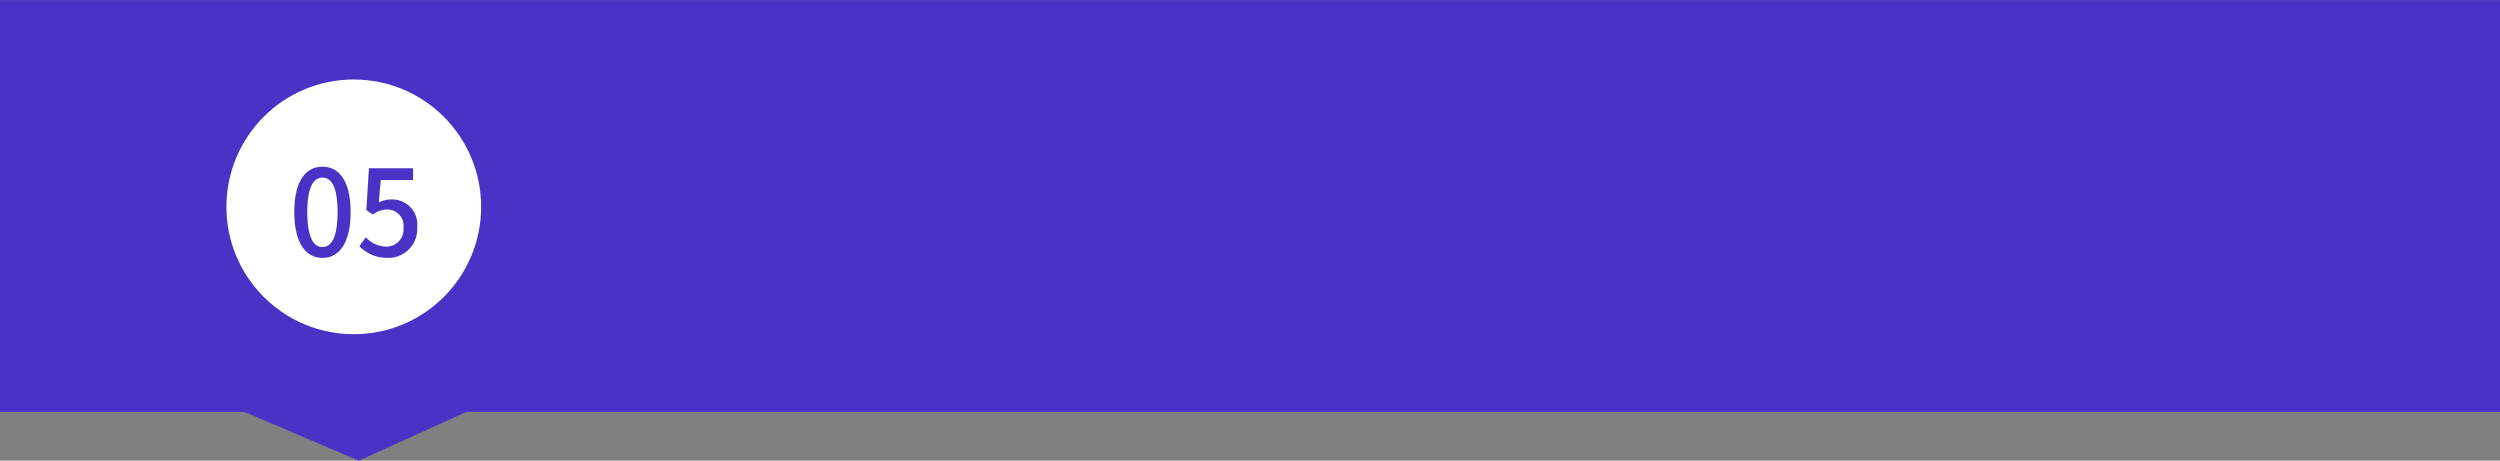
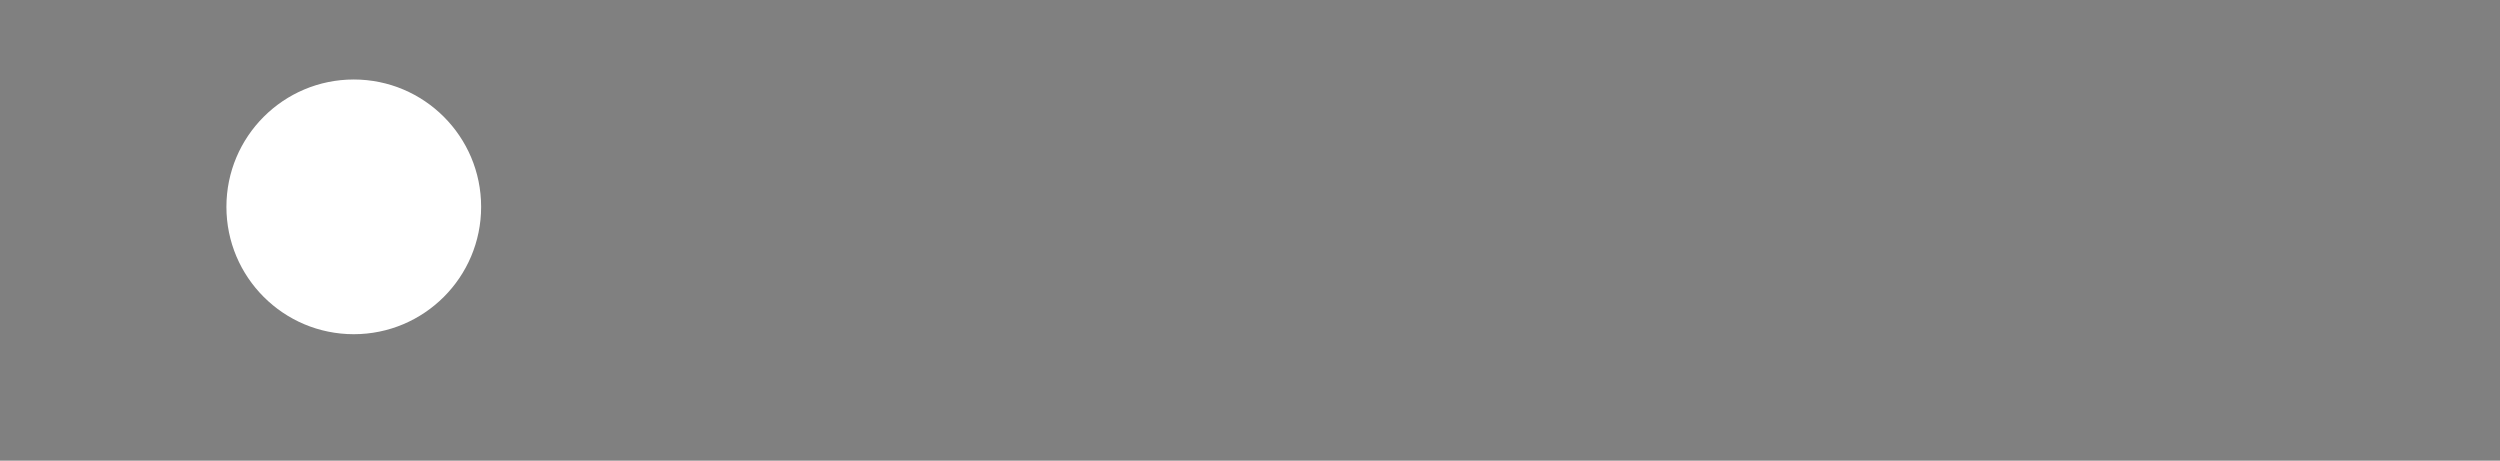
<svg xmlns="http://www.w3.org/2000/svg" width="265" height="48.83" viewBox="0 0 265 48.83">
  <rect x="0" y="0" width="265" height="48.83" fill="#808080" stroke="none" />
  <g id="グループ_4326" data-name="グループ 4326" transform="translate(-15771.553 -13435.361) rotate(90)">
    <g id="グループ_4171" data-name="グループ 4171" transform="translate(13435.362 -16036.553)">
-       <path id="パス_6066" data-name="パス 6066" d="M26.2,14.983H69.851V230.529l5.177,11.42-5.177,12.143v25.892H26.2Z" transform="translate(-26.197 -14.983)" fill="#4a32c6" />
-     </g>
+       </g>
    <g id="グループ_4321" data-name="グループ 4321" transform="translate(0 14)">
      <g id="グループ_4322" data-name="グループ 4322" transform="translate(0 16.87)">
        <circle id="楕円形_254" data-name="楕円形 254" cx="13.5" cy="13.5" r="13.5" transform="translate(13443.787 -15853.423)" fill="#fff" />
-         <path id="パス_6284" data-name="パス 6284" d="M3.69-1.59c1.806,0,2.985-1.621,2.985-4.862,0-3.216-1.179-4.8-2.985-4.8S.705-9.68.705-6.452,1.884-1.59,3.69-1.59Zm0-1.152c-.941,0-1.605-1.013-1.605-3.71,0-2.671.665-3.646,1.605-3.646s1.605.975,1.605,3.646C5.295-3.755,4.63-2.742,3.69-2.742ZM10.625-1.59a3.06,3.06,0,0,0,3.11-3.228,2.668,2.668,0,0,0-2.809-2.963,2.62,2.62,0,0,0-1.267.329l.213-2.393H13.3v-1.241H8.618L8.342-6.654l.7.468a2.414,2.414,0,0,1,1.48-.532,1.721,1.721,0,0,1,1.756,1.95A1.813,1.813,0,0,1,10.449-2.78a2.942,2.942,0,0,1-2.157-1l-.69.95A4.066,4.066,0,0,0,10.625-1.59Z" transform="translate(13464.286 -15832.913) rotate(-90)" fill="#4a32c6" />
      </g>
    </g>
  </g>
</svg>